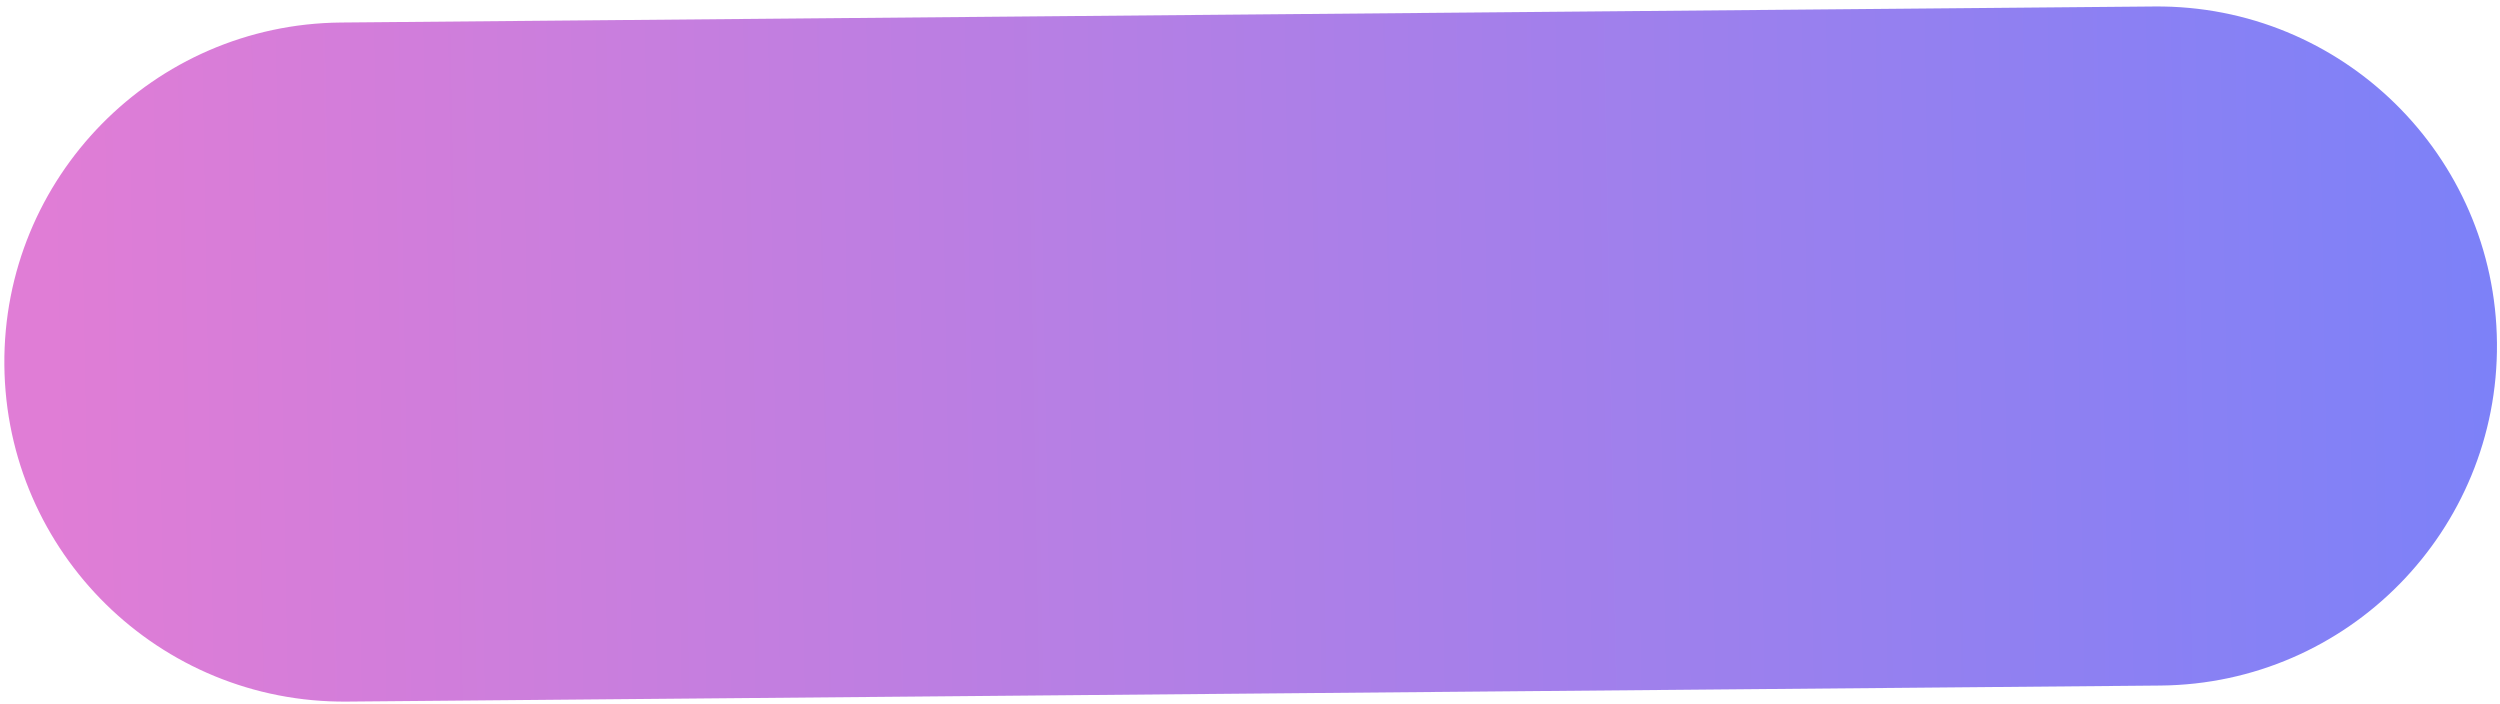
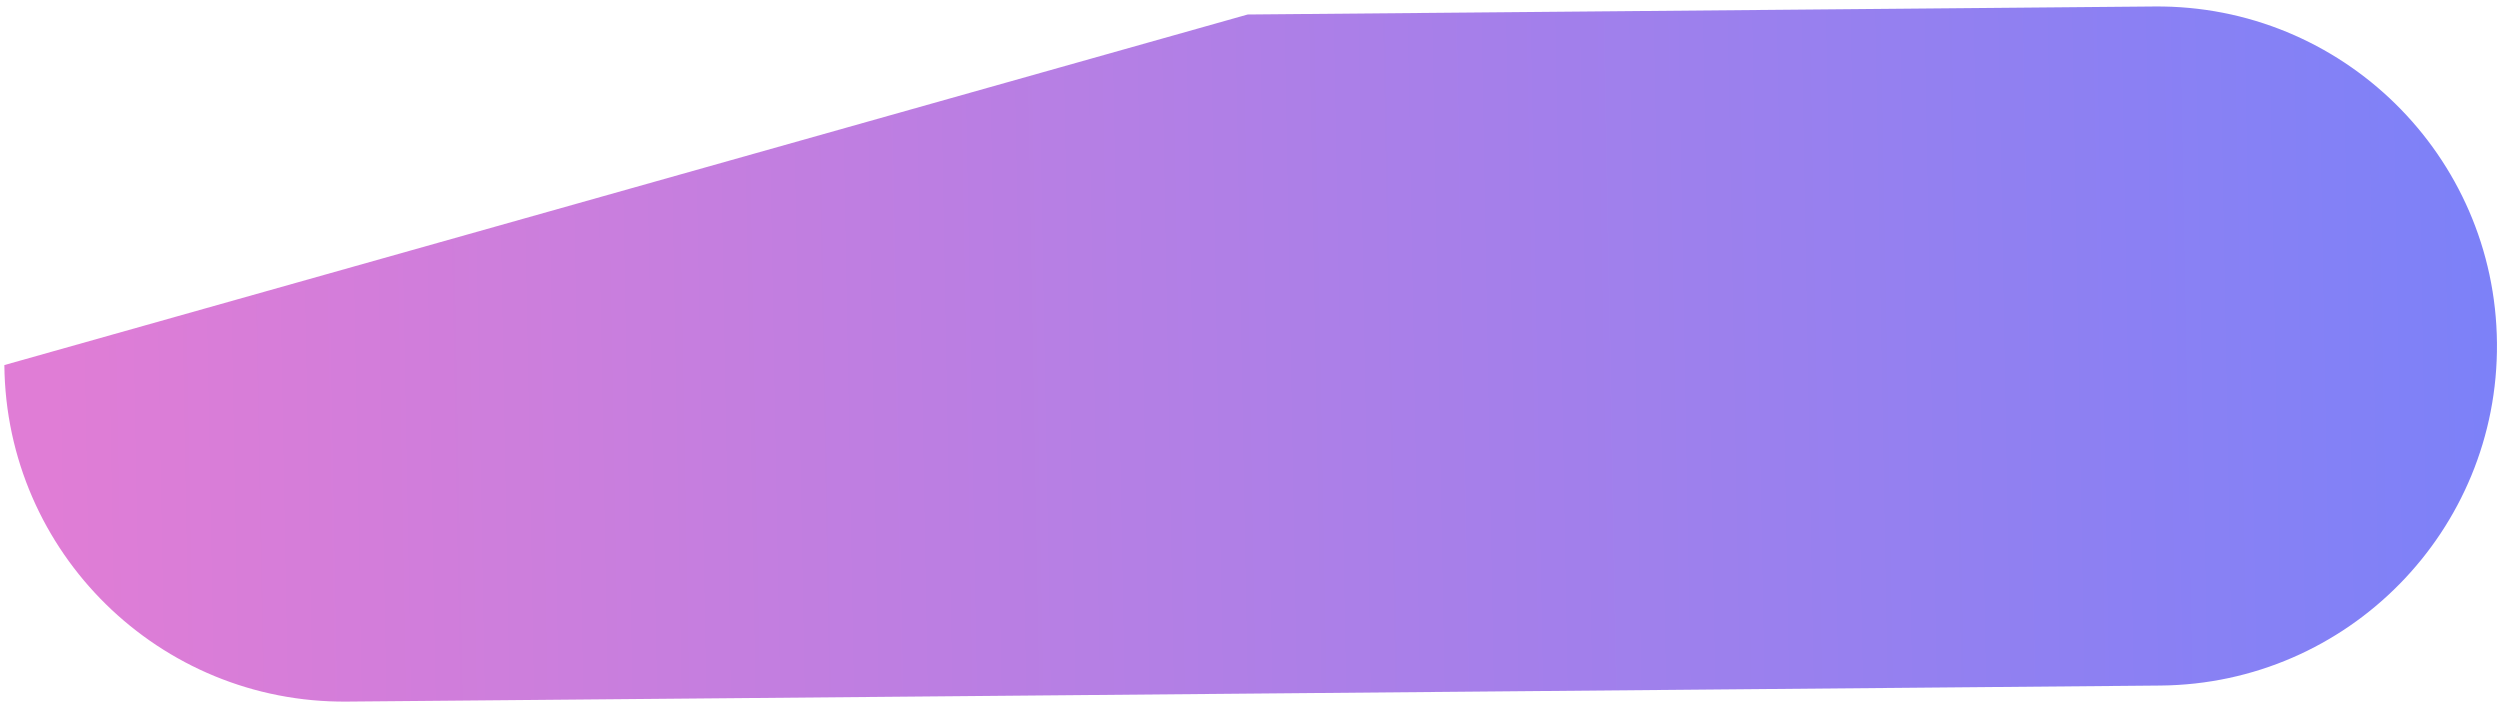
<svg xmlns="http://www.w3.org/2000/svg" width="348" height="98" viewBox="0 0 348 98" fill="none">
-   <path d="M0.607 50.817C0.376 24.715 21.349 3.367 47.452 3.136L173.674 2.019L299.895 0.902C325.998 0.671 347.345 21.644 347.576 47.747V47.747C347.807 73.85 326.834 95.197 300.732 95.428L48.288 97.662C22.186 97.893 0.838 76.92 0.607 50.817V50.817Z" fill="url(#paint0_linear_95_4)" fill-opacity="0.6" />
+   <path d="M0.607 50.817L173.674 2.019L299.895 0.902C325.998 0.671 347.345 21.644 347.576 47.747V47.747C347.807 73.85 326.834 95.197 300.732 95.428L48.288 97.662C22.186 97.893 0.838 76.92 0.607 50.817V50.817Z" fill="url(#paint0_linear_95_4)" fill-opacity="0.6" />
  <defs>
    <linearGradient id="paint0_linear_95_4" x1="344.551" y1="52.737" x2="7.512" y2="58.938" gradientUnits="userSpaceOnUse">
      <stop stop-color="#272DF3" />
      <stop offset="1" stop-color="#CB26BA" />
    </linearGradient>
  </defs>
</svg>